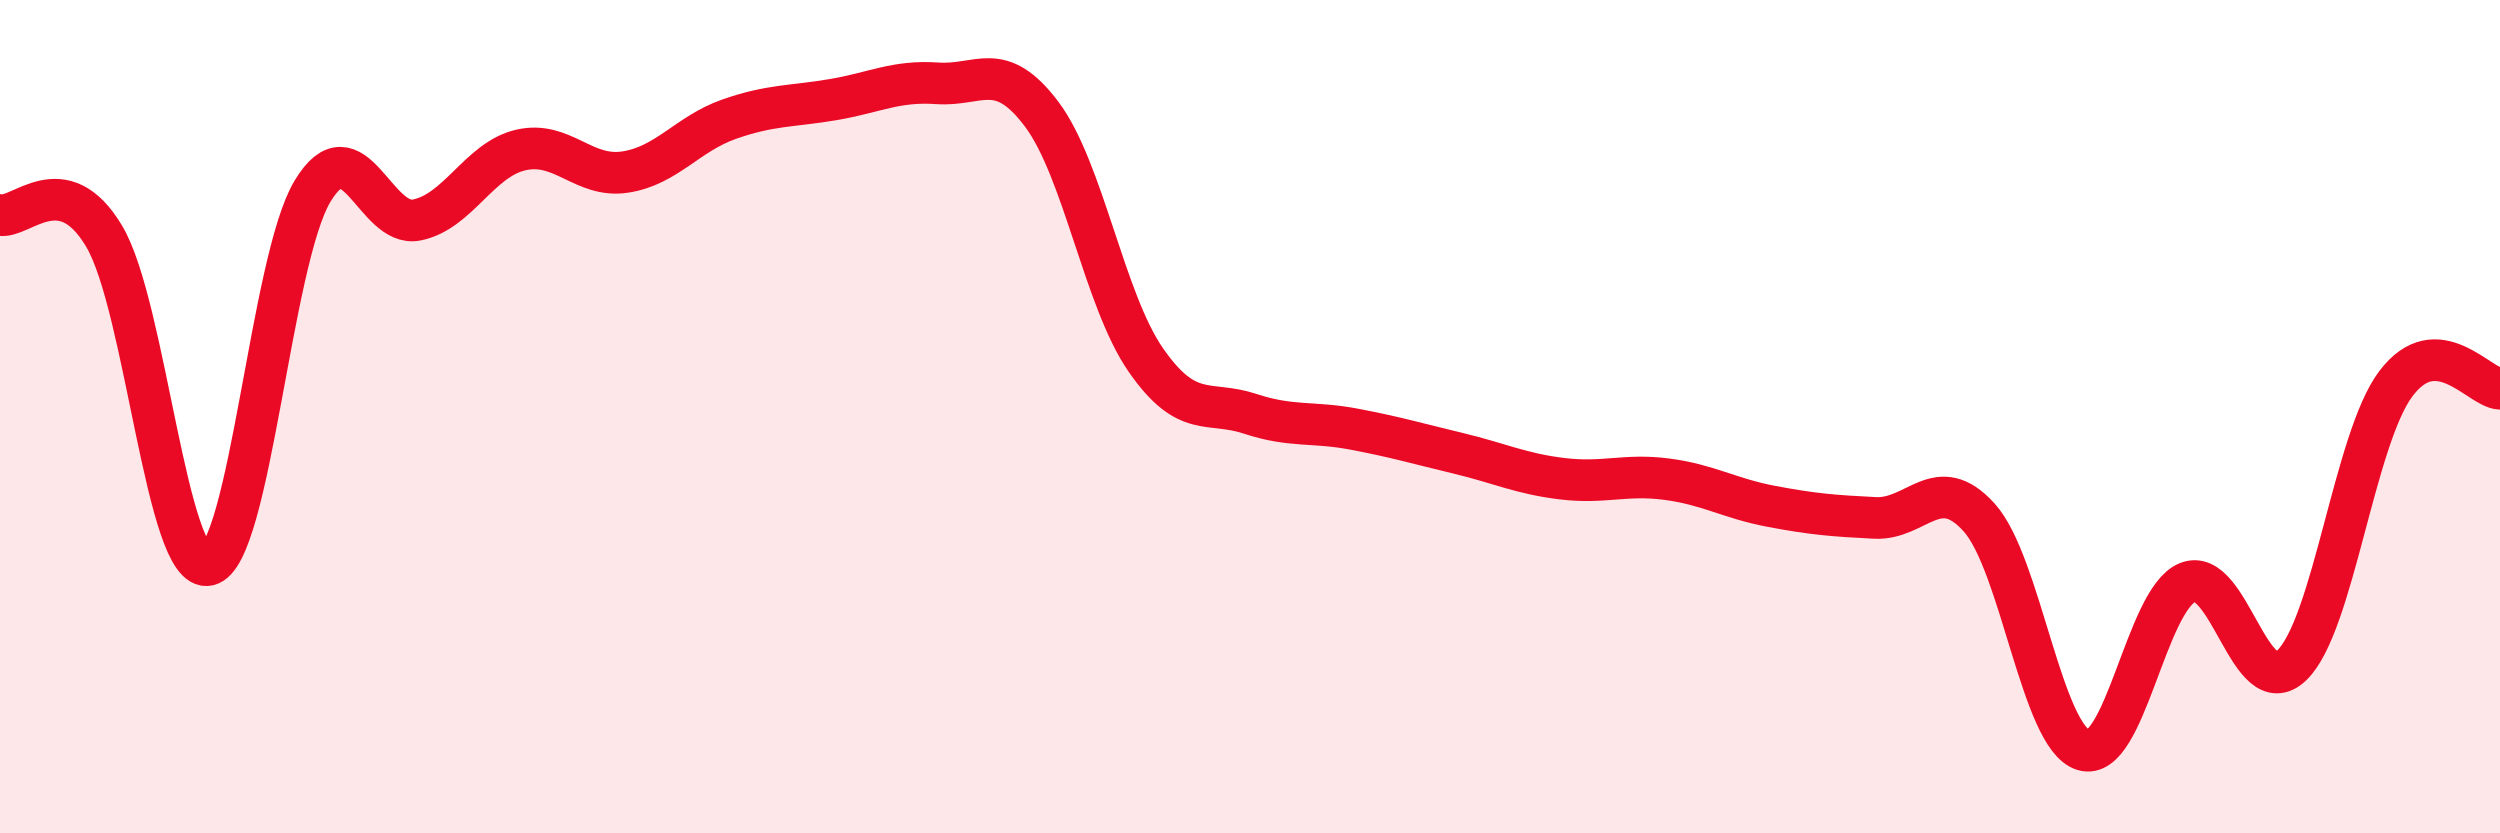
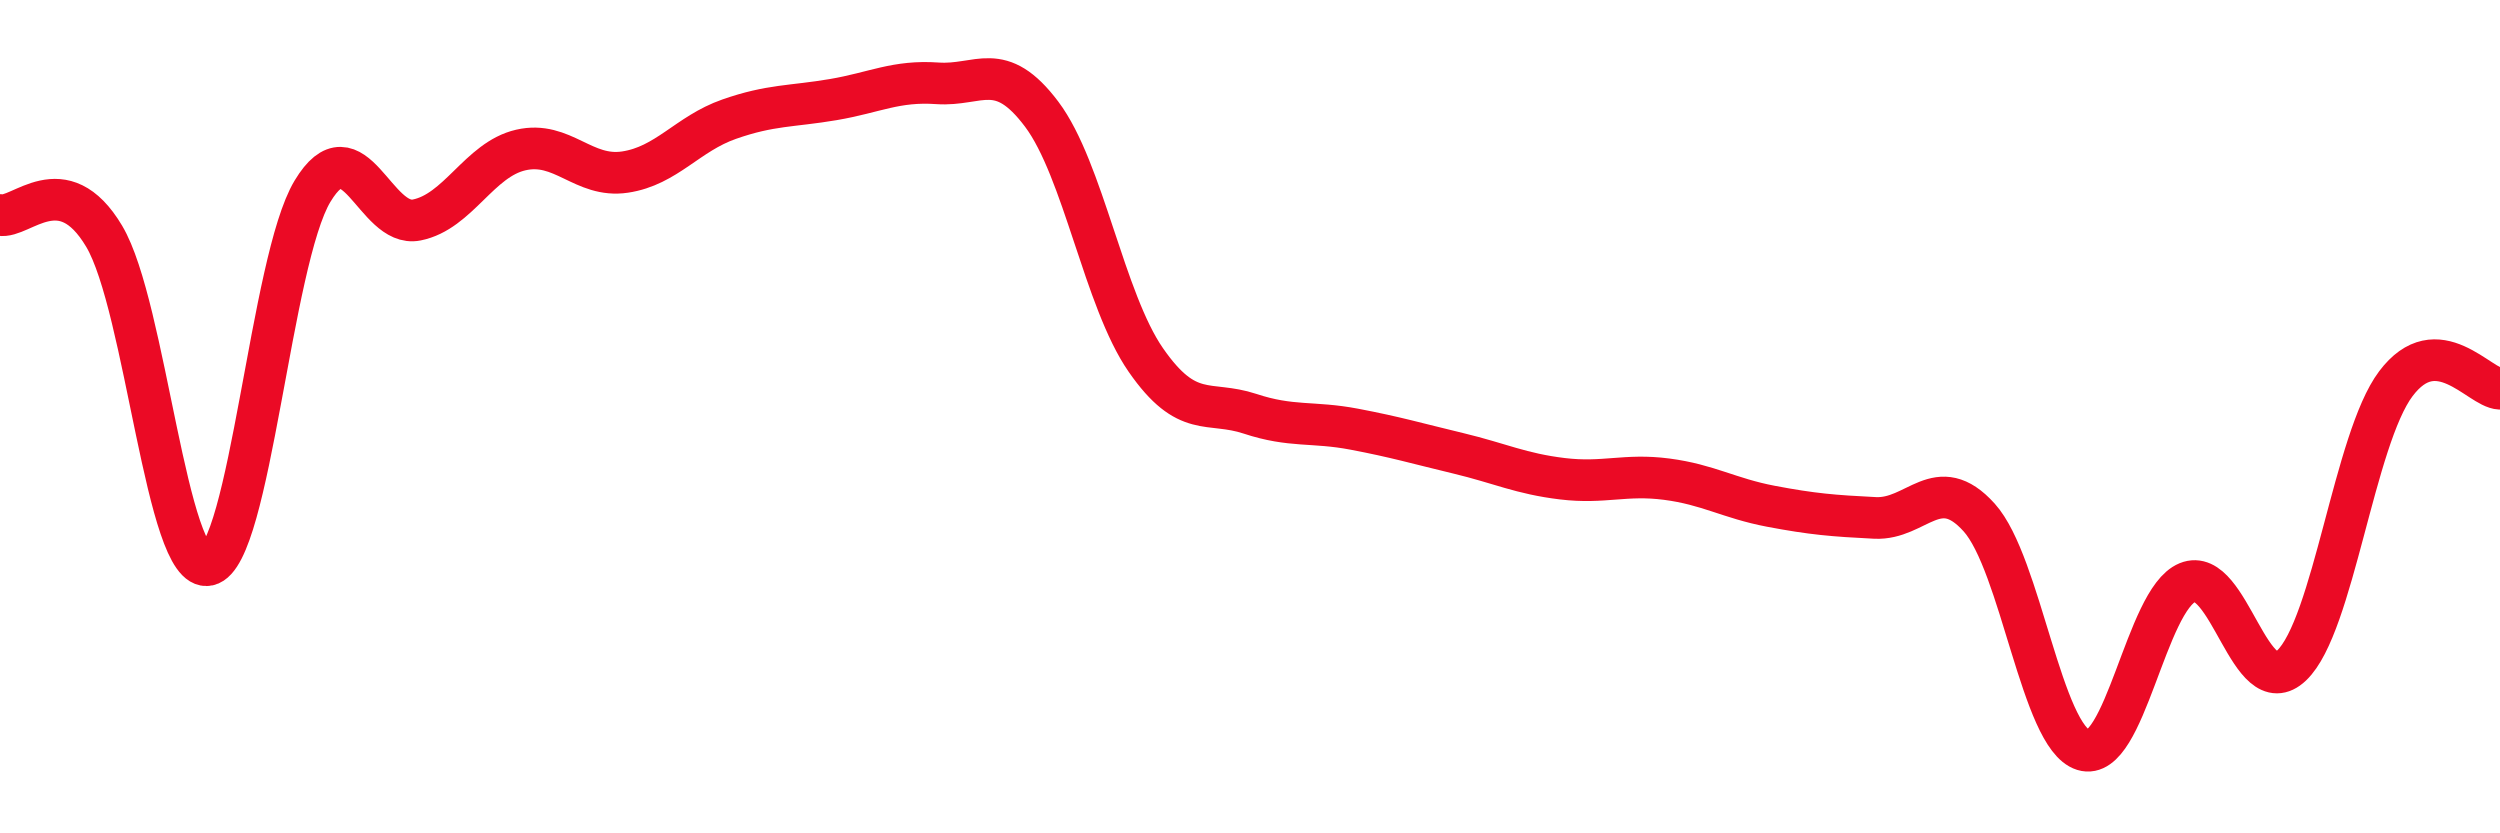
<svg xmlns="http://www.w3.org/2000/svg" width="60" height="20" viewBox="0 0 60 20">
-   <path d="M 0,5.16 C 0.5,5.26 1.5,3.99 2.5,5.67 C 3.5,7.35 4,13.78 5,13.56 C 6,13.34 6.5,6.25 7.5,4.59 C 8.5,2.93 9,5.48 10,5.28 C 11,5.08 11.5,3.83 12.5,3.6 C 13.5,3.37 14,4.28 15,4.13 C 16,3.98 16.5,3.21 17.5,2.86 C 18.5,2.51 19,2.56 20,2.39 C 21,2.22 21.5,1.93 22.5,2 C 23.5,2.07 24,1.41 25,2.74 C 26,4.07 26.5,7.2 27.5,8.64 C 28.5,10.08 29,9.6 30,9.93 C 31,10.26 31.5,10.11 32.5,10.3 C 33.5,10.49 34,10.64 35,10.88 C 36,11.12 36.5,11.37 37.5,11.49 C 38.5,11.61 39,11.37 40,11.5 C 41,11.63 41.5,11.96 42.5,12.15 C 43.5,12.34 44,12.38 45,12.43 C 46,12.48 46.5,11.31 47.5,12.42 C 48.5,13.53 49,17.69 50,18 C 51,18.31 51.5,14.39 52.5,13.98 C 53.5,13.57 54,16.92 55,15.97 C 56,15.02 56.5,10.54 57.5,9.21 C 58.5,7.88 59.5,9.31 60,9.33L60 20L0 20Z" fill="#EB0A25" opacity="0.1" stroke-linecap="round" stroke-linejoin="round" />
  <path d="M 0,5.16 C 0.5,5.26 1.5,3.99 2.5,5.67 C 3.5,7.35 4,13.78 5,13.56 C 6,13.34 6.5,6.25 7.5,4.59 C 8.5,2.93 9,5.48 10,5.28 C 11,5.08 11.5,3.83 12.5,3.6 C 13.5,3.37 14,4.28 15,4.13 C 16,3.98 16.5,3.21 17.5,2.86 C 18.5,2.51 19,2.56 20,2.39 C 21,2.22 21.5,1.93 22.5,2 C 23.5,2.07 24,1.41 25,2.74 C 26,4.07 26.5,7.2 27.5,8.64 C 28.5,10.08 29,9.6 30,9.93 C 31,10.26 31.5,10.11 32.5,10.3 C 33.5,10.49 34,10.64 35,10.88 C 36,11.12 36.5,11.37 37.5,11.49 C 38.5,11.61 39,11.37 40,11.5 C 41,11.63 41.5,11.96 42.5,12.15 C 43.5,12.34 44,12.38 45,12.43 C 46,12.48 46.5,11.31 47.5,12.42 C 48.5,13.53 49,17.69 50,18 C 51,18.31 51.5,14.39 52.5,13.98 C 53.5,13.57 54,16.92 55,15.97 C 56,15.02 56.5,10.54 57.5,9.21 C 58.5,7.88 59.5,9.31 60,9.33" stroke="#EB0A25" stroke-width="1" fill="none" stroke-linecap="round" stroke-linejoin="round" />
</svg>